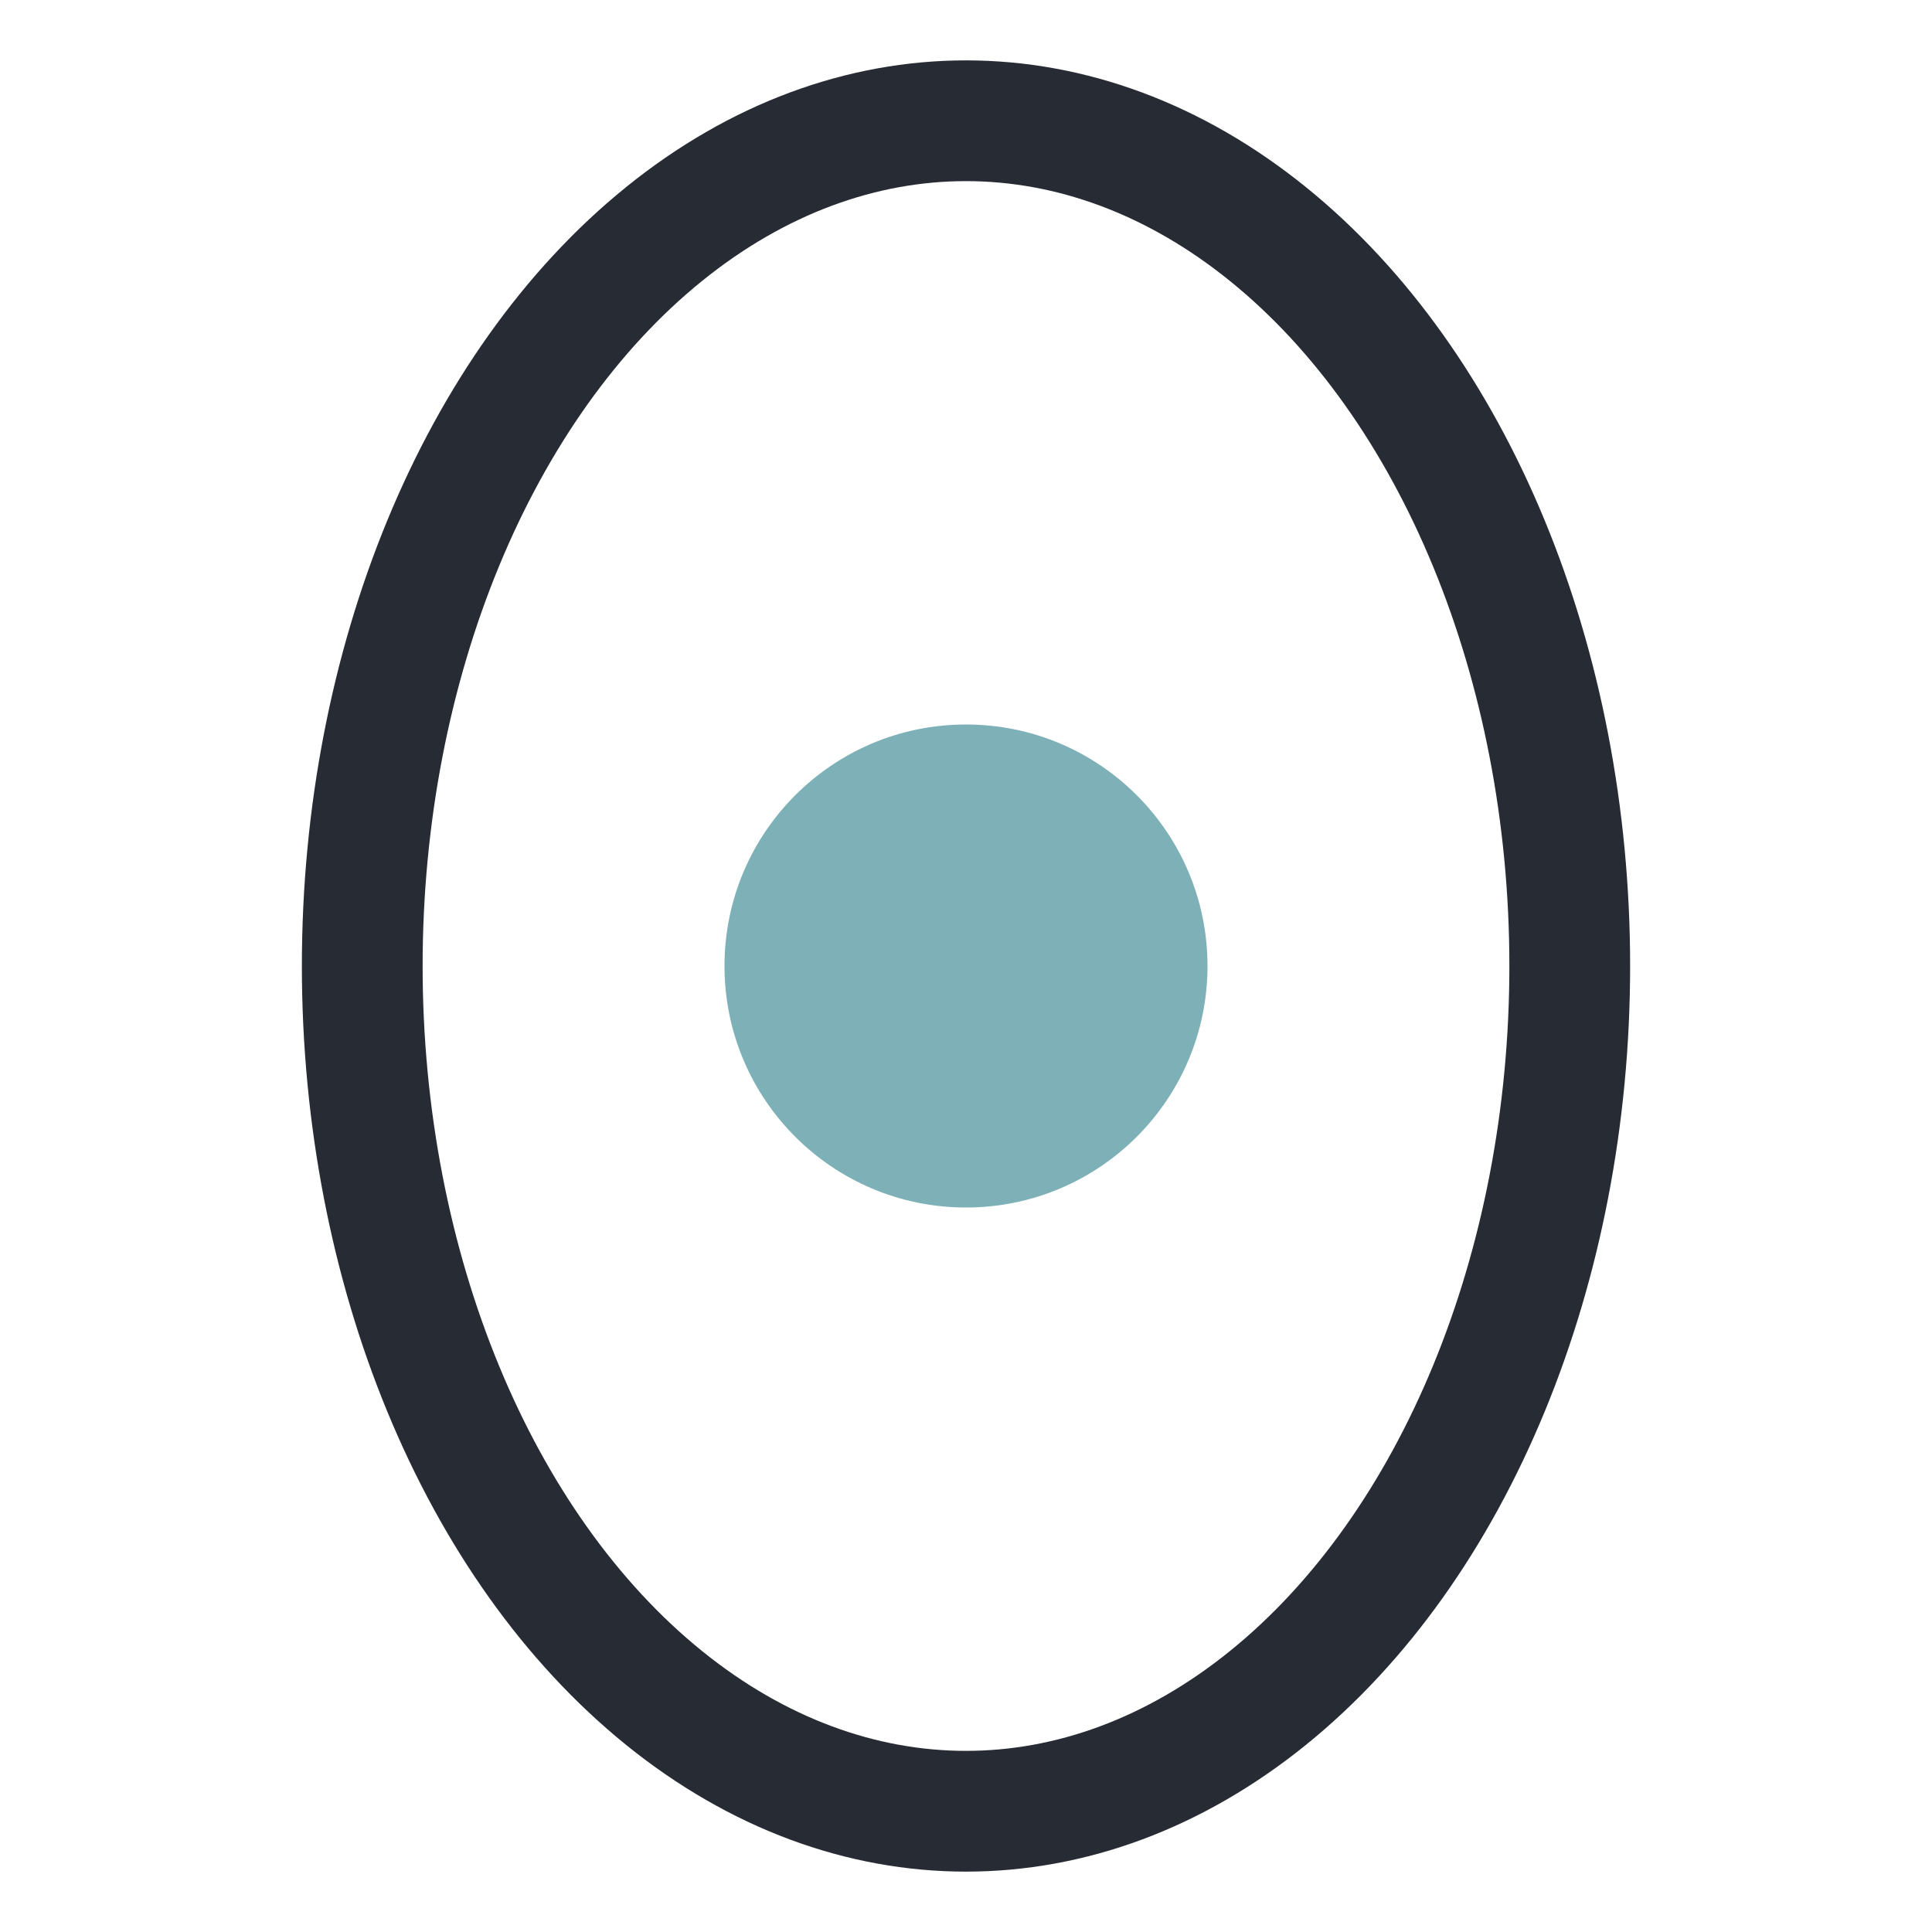
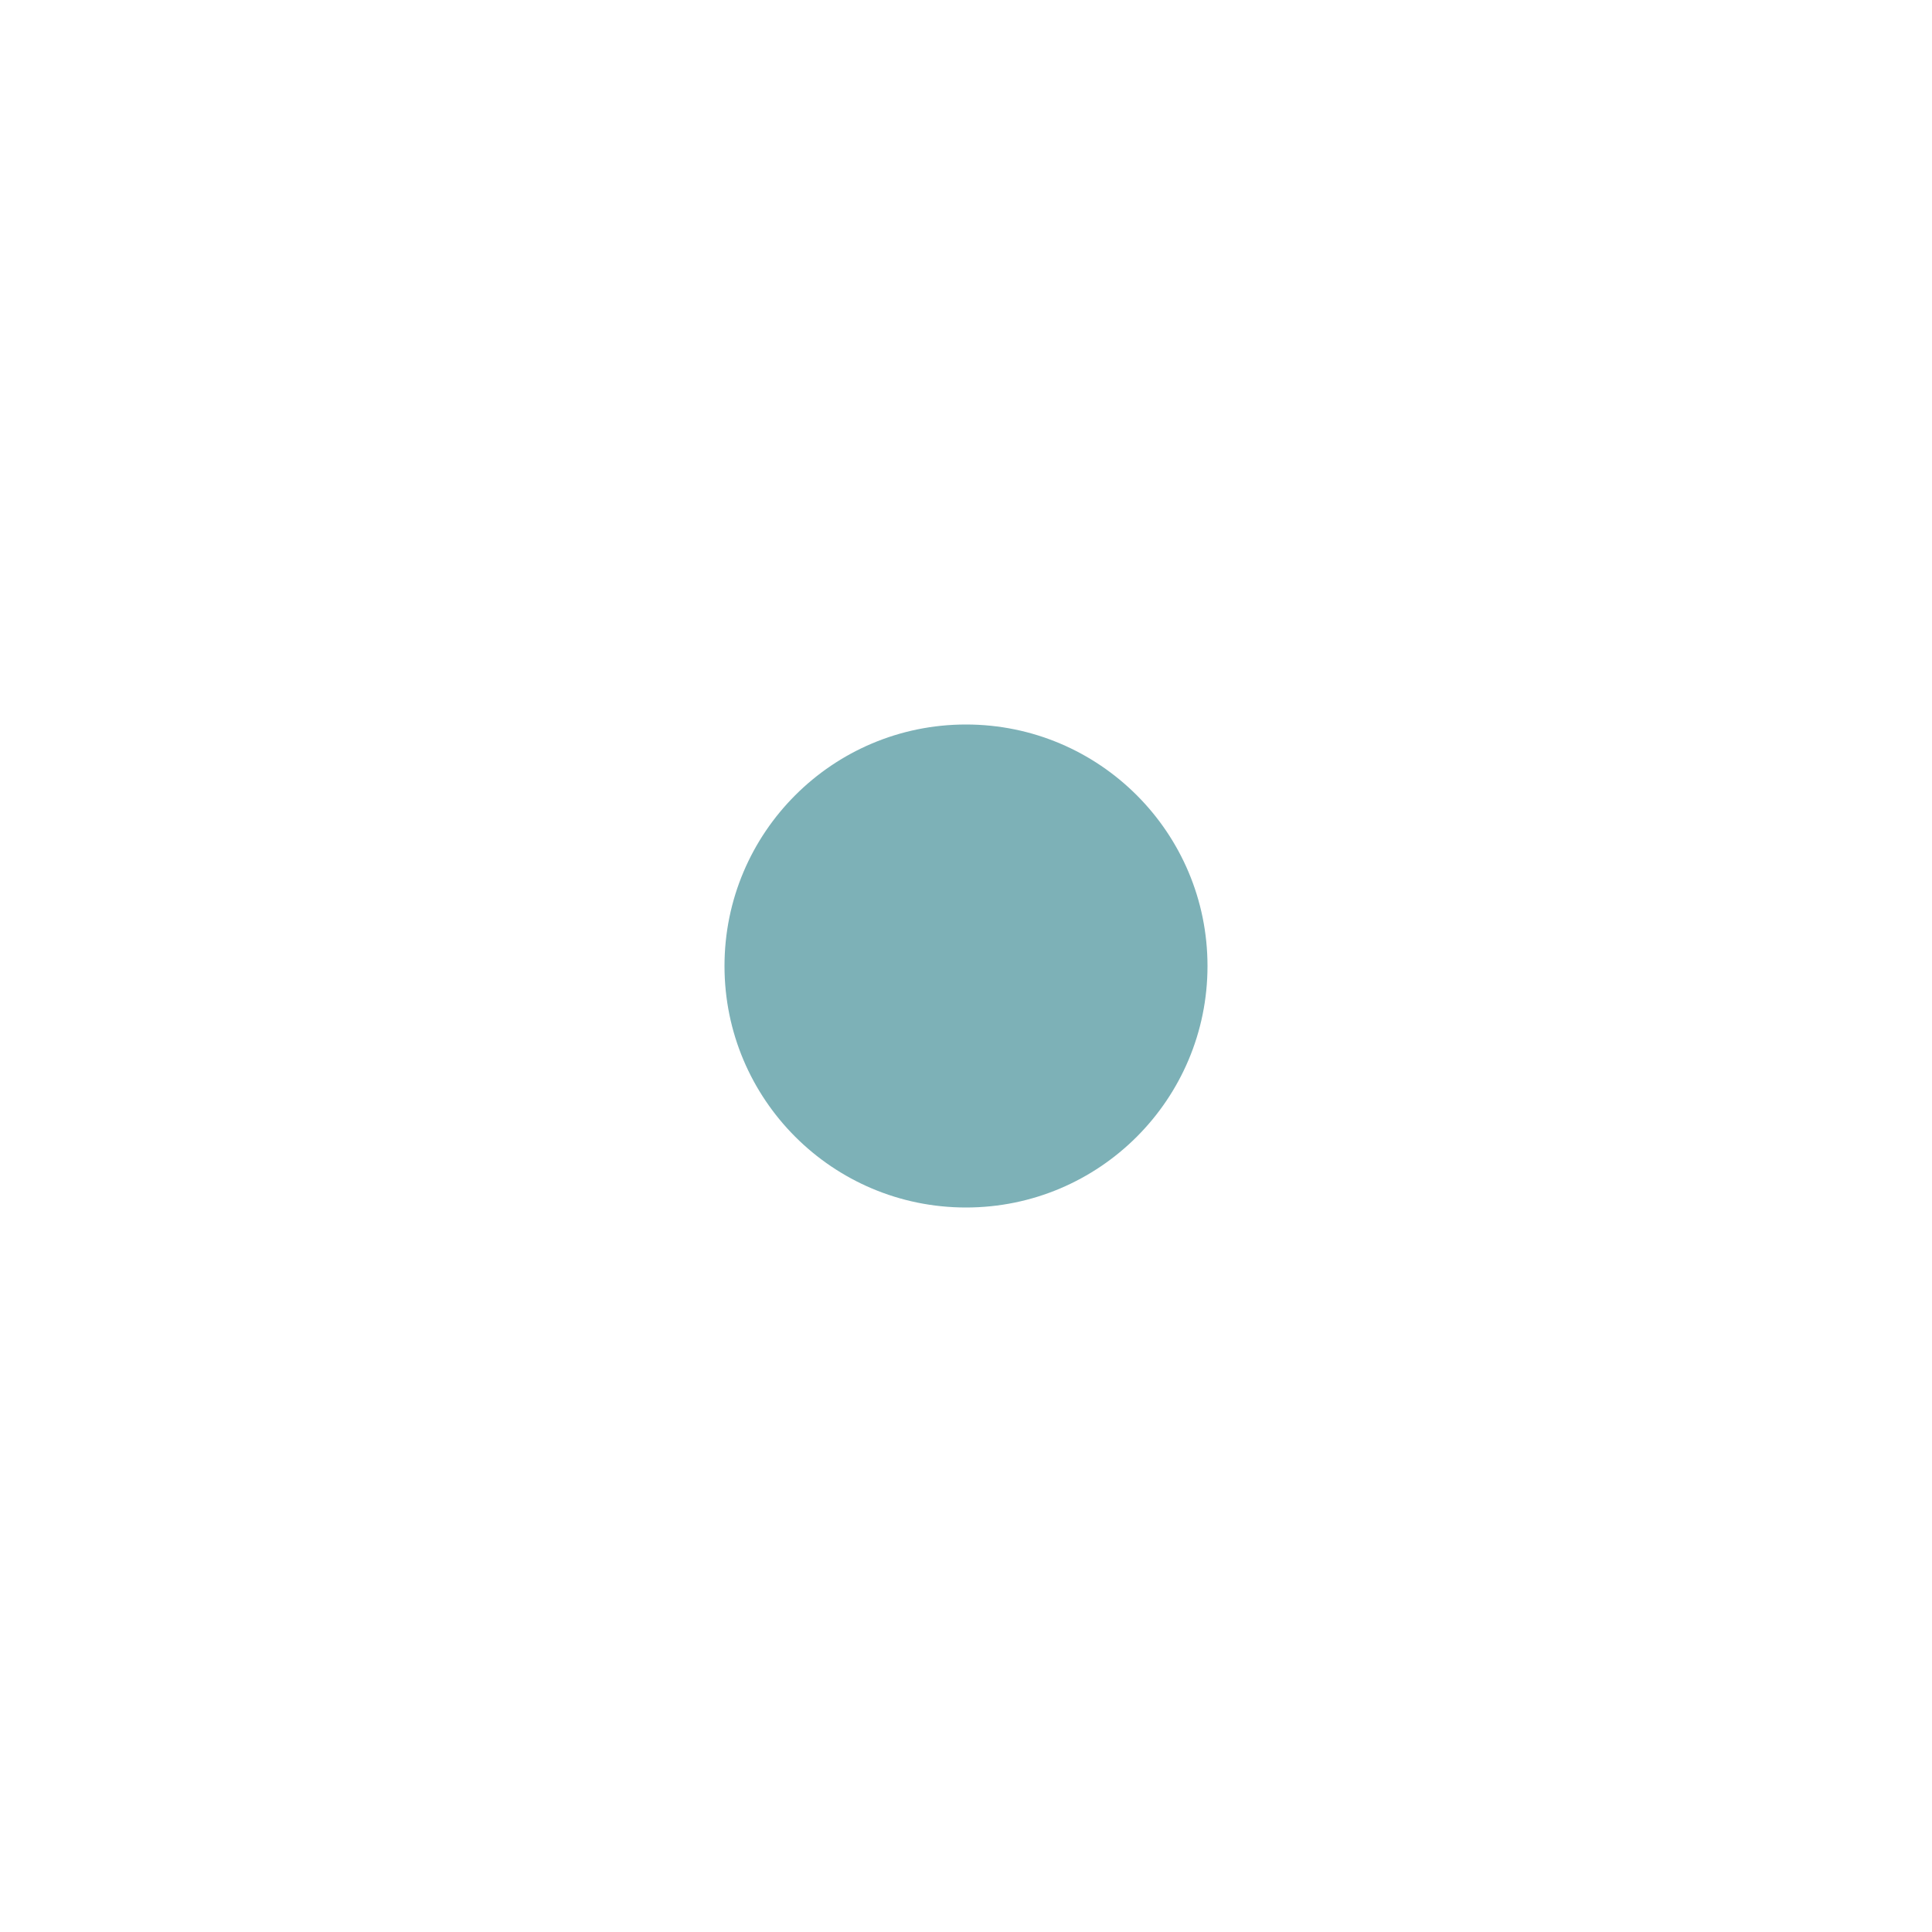
<svg xmlns="http://www.w3.org/2000/svg" width="32" height="32" viewBox="0 0 32 32">
-   <ellipse cx="16" cy="16" rx="10" ry="14" fill="none" stroke="#272B34" stroke-width="2" />
  <circle cx="16" cy="16" r="4" fill="#7DB1B7" />
</svg>